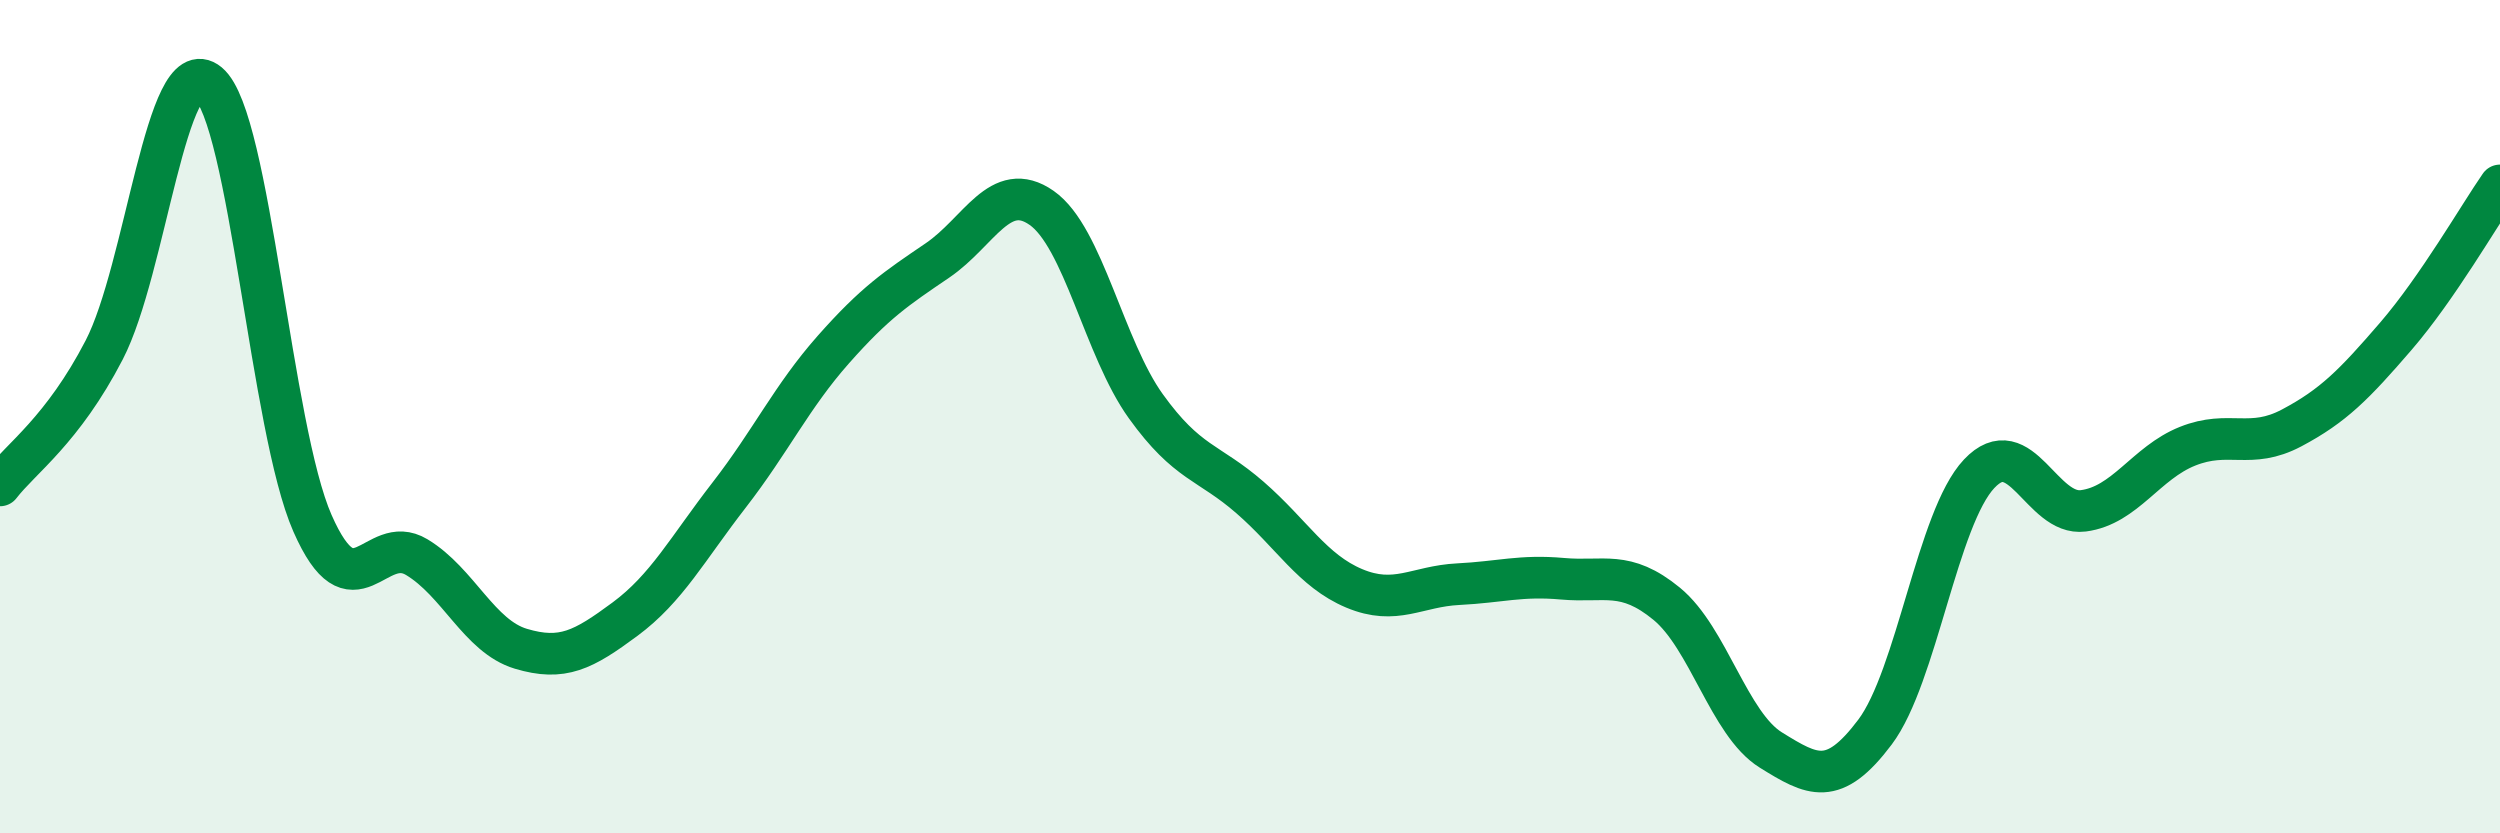
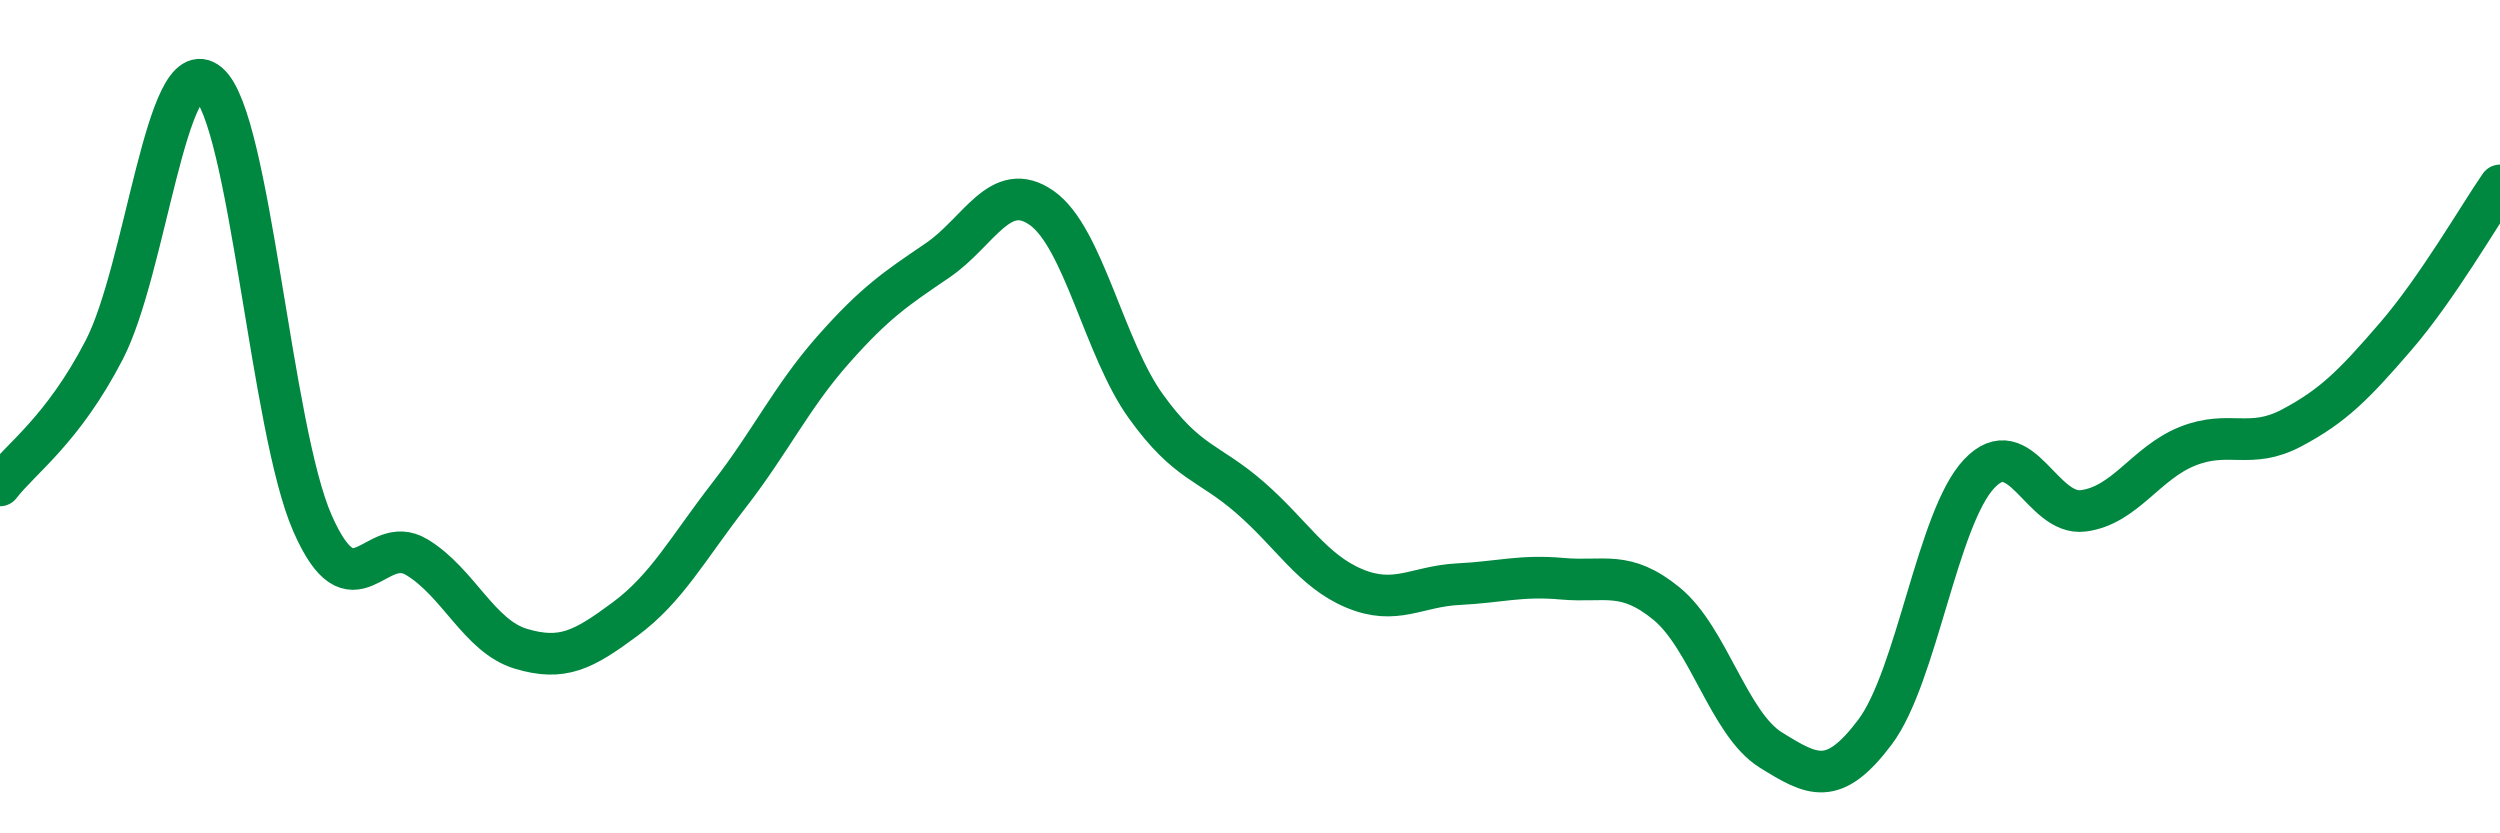
<svg xmlns="http://www.w3.org/2000/svg" width="60" height="20" viewBox="0 0 60 20">
-   <path d="M 0,11.65 C 0.5,11 1.5,10.33 2.5,8.4 C 3.5,6.47 4,1.17 5,2 C 6,2.83 6.5,10.29 7.5,12.56 C 8.5,14.83 9,12.77 10,13.37 C 11,13.97 11.5,15.27 12.5,15.57 C 13.5,15.87 14,15.6 15,14.86 C 16,14.12 16.5,13.17 17.5,11.88 C 18.5,10.59 19,9.52 20,8.39 C 21,7.26 21.5,6.93 22.5,6.25 C 23.5,5.57 24,4.29 25,4.99 C 26,5.69 26.5,8.36 27.5,9.75 C 28.5,11.14 29,11.07 30,11.94 C 31,12.81 31.5,13.7 32.5,14.12 C 33.5,14.54 34,14.07 35,14.02 C 36,13.97 36.5,13.8 37.5,13.89 C 38.5,13.98 39,13.67 40,14.49 C 41,15.31 41.5,17.38 42.5,18 C 43.5,18.62 44,18.9 45,17.57 C 46,16.24 46.5,12.43 47.5,11.37 C 48.5,10.31 49,12.39 50,12.26 C 51,12.13 51.5,11.11 52.5,10.71 C 53.5,10.31 54,10.8 55,10.27 C 56,9.74 56.5,9.23 57.5,8.07 C 58.5,6.91 59.5,5.17 60,4.45L60 20L0 20Z" fill="#008740" opacity="0.1" stroke-linecap="round" stroke-linejoin="round" />
  <path d="M 0,11.65 C 0.5,11 1.5,10.33 2.5,8.4 C 3.5,6.47 4,1.17 5,2 C 6,2.83 6.5,10.29 7.5,12.56 C 8.5,14.83 9,12.77 10,13.37 C 11,13.97 11.5,15.27 12.5,15.57 C 13.5,15.87 14,15.6 15,14.86 C 16,14.12 16.5,13.17 17.5,11.88 C 18.5,10.59 19,9.52 20,8.39 C 21,7.26 21.5,6.93 22.5,6.25 C 23.5,5.57 24,4.29 25,4.99 C 26,5.69 26.5,8.36 27.5,9.75 C 28.5,11.14 29,11.07 30,11.94 C 31,12.81 31.5,13.7 32.5,14.12 C 33.5,14.54 34,14.07 35,14.02 C 36,13.97 36.5,13.8 37.5,13.89 C 38.5,13.98 39,13.67 40,14.49 C 41,15.31 41.5,17.38 42.5,18 C 43.5,18.62 44,18.9 45,17.57 C 46,16.24 46.5,12.43 47.5,11.37 C 48.5,10.31 49,12.39 50,12.26 C 51,12.13 51.5,11.11 52.5,10.71 C 53.5,10.31 54,10.8 55,10.27 C 56,9.74 56.5,9.23 57.5,8.07 C 58.5,6.91 59.5,5.17 60,4.45" stroke="#008740" stroke-width="1" fill="none" stroke-linecap="round" stroke-linejoin="round" />
</svg>